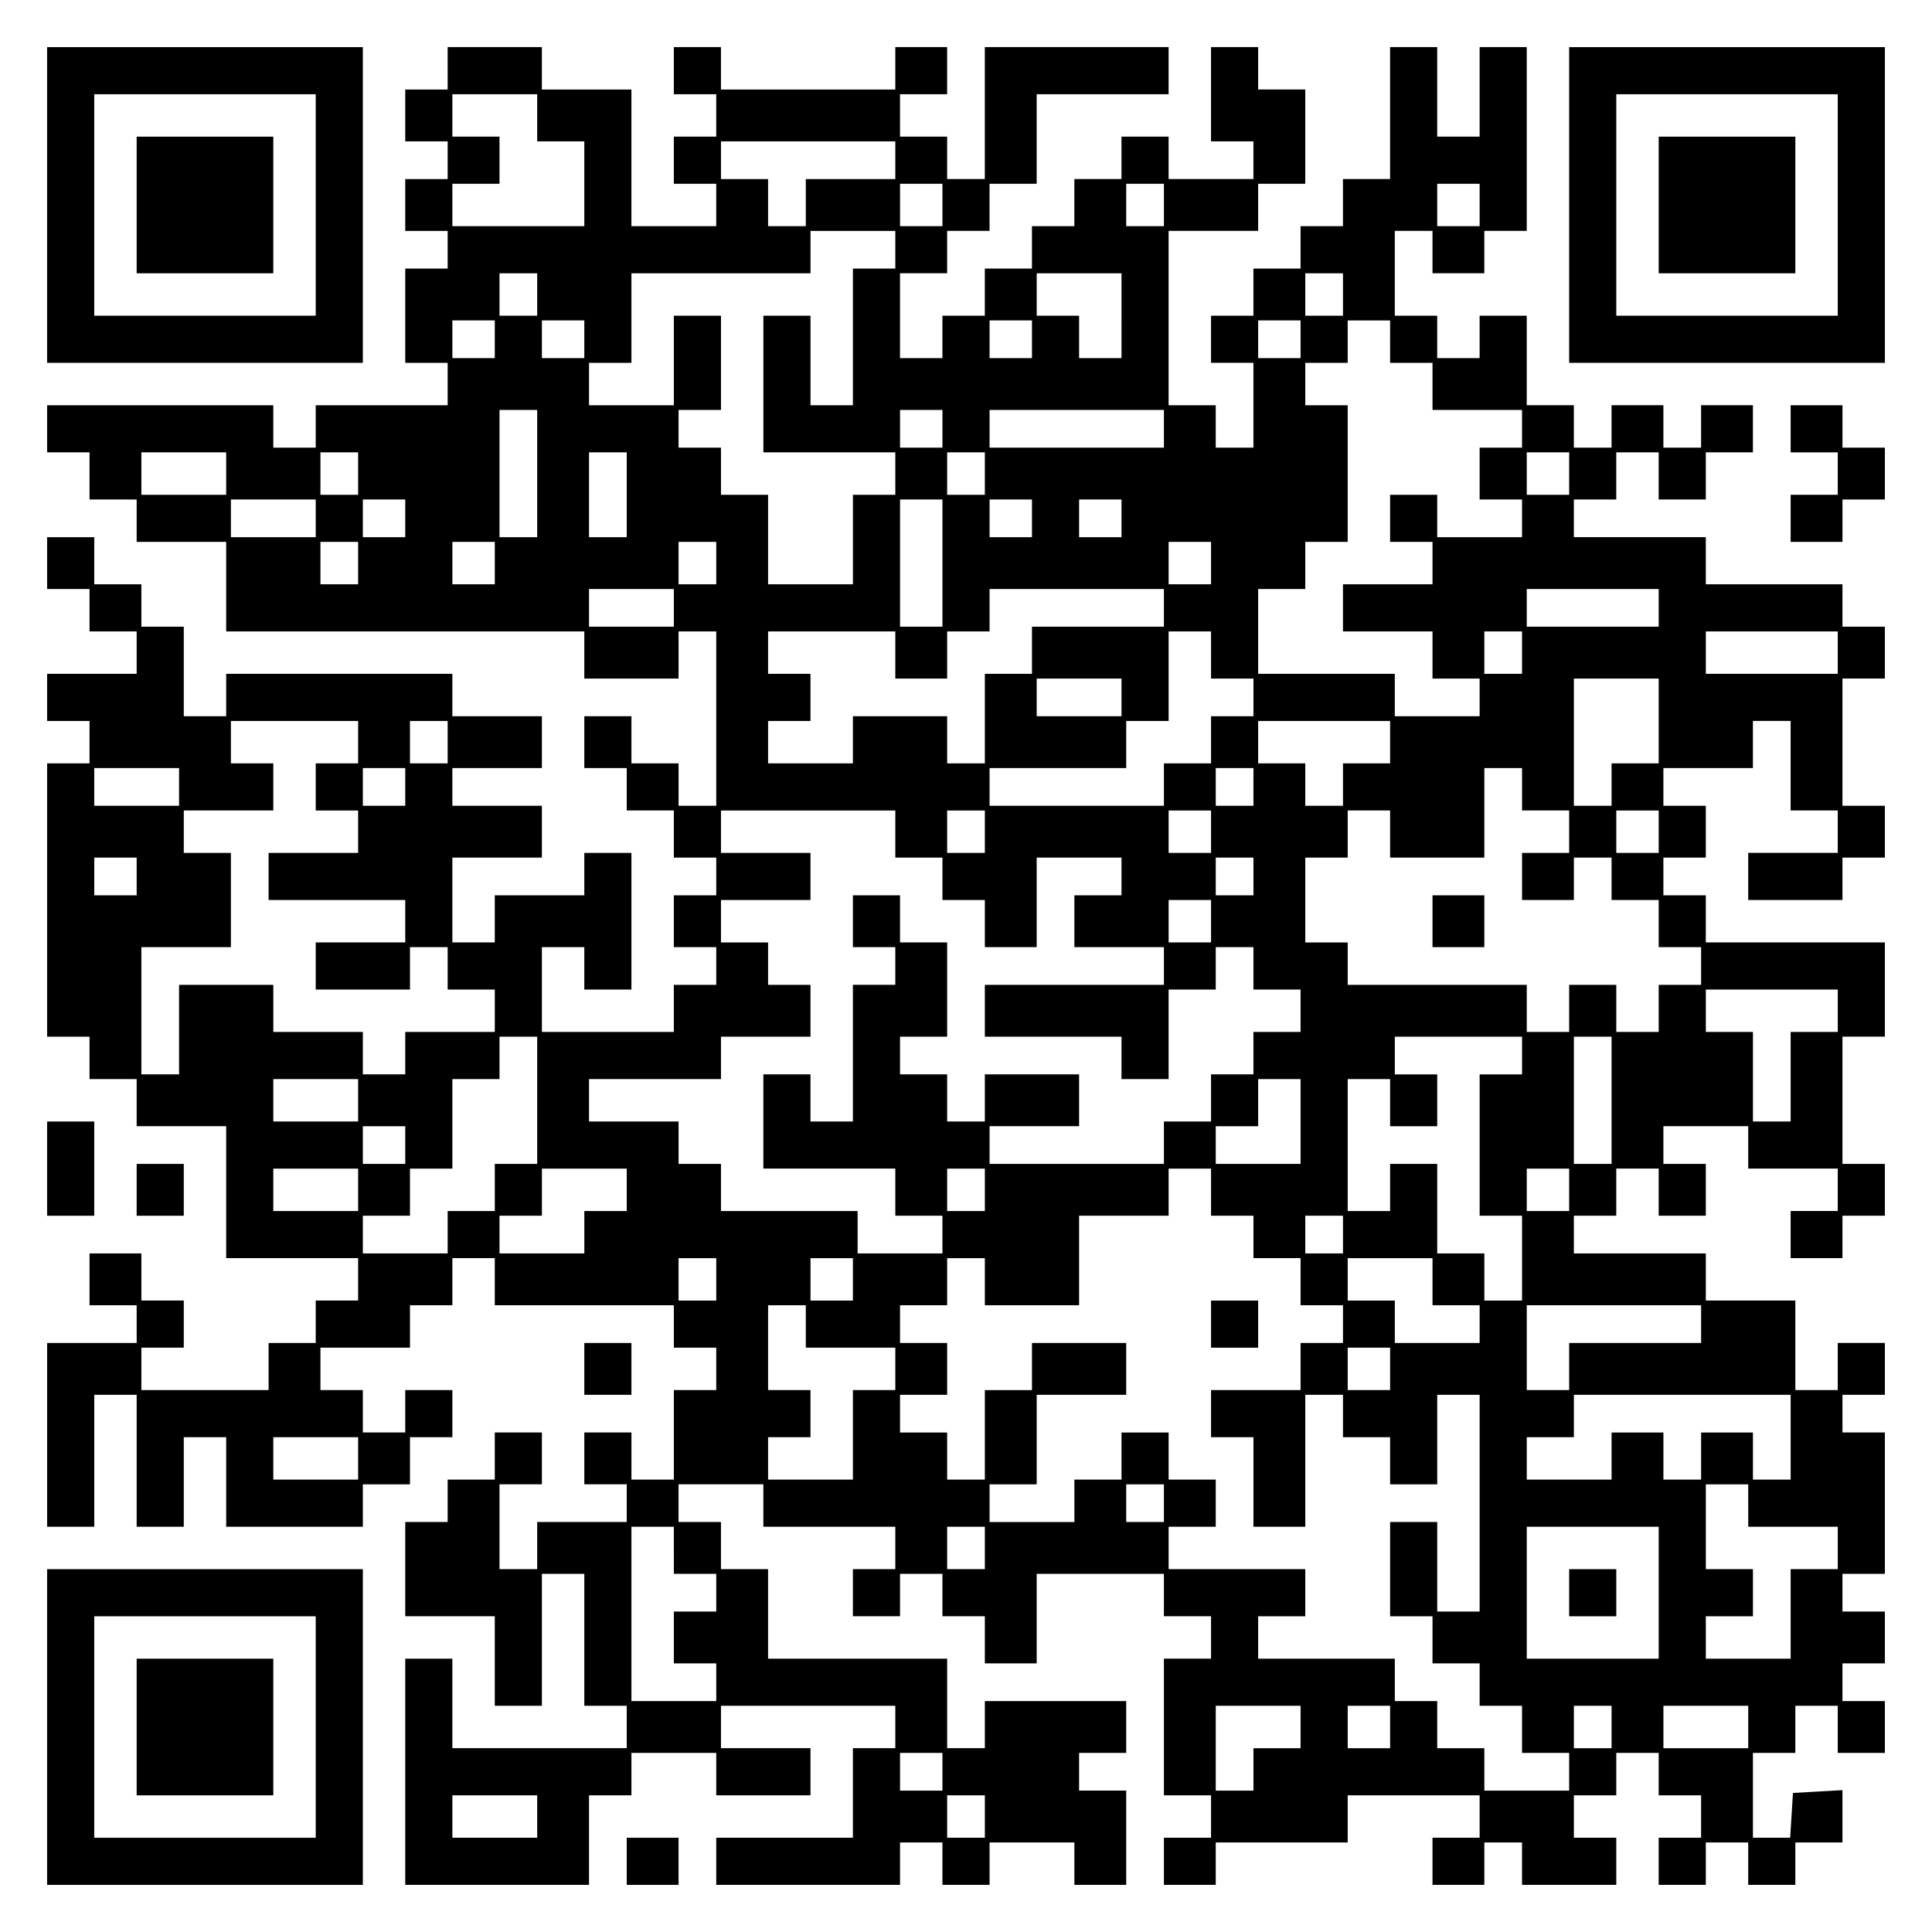
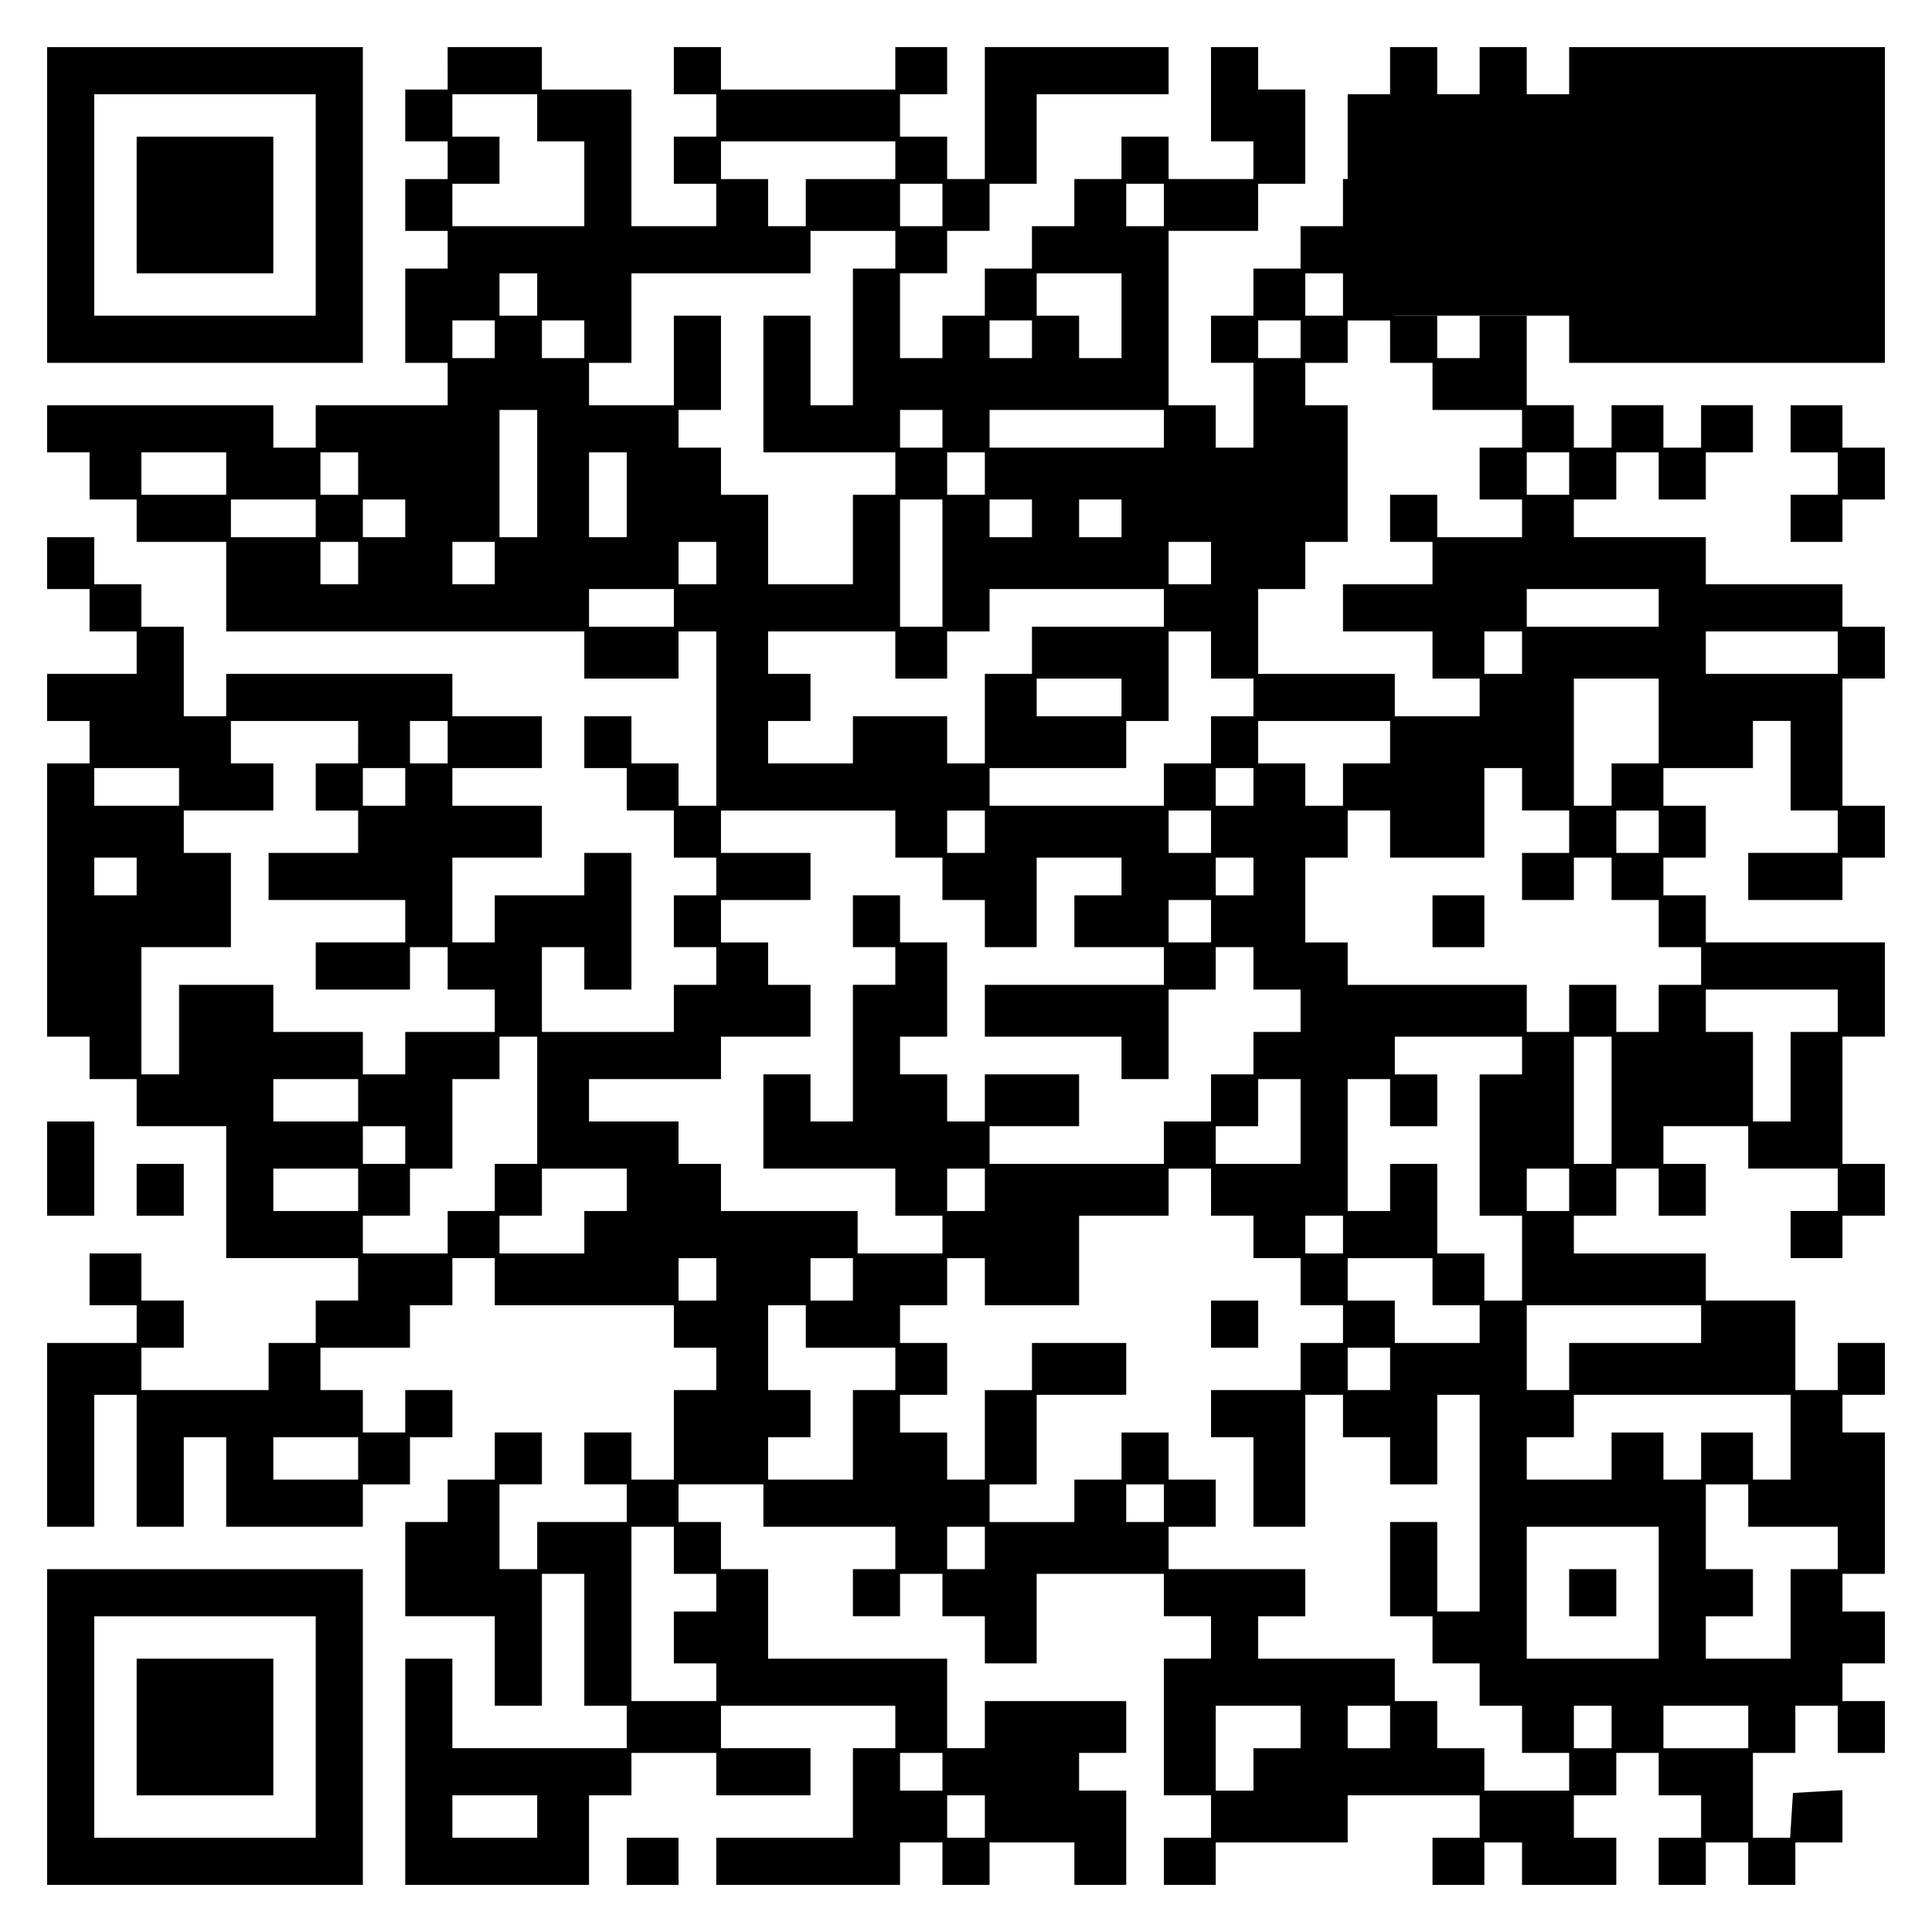
<svg xmlns="http://www.w3.org/2000/svg" version="1.0" width="100mm" height="100mm" viewBox="0 0 410 410" preserveAspectRatio="xMidYMid meet">
  <g transform="translate(0,410) scale(0.1,-0.1)" fill="#000000" stroke="none">
    <path d="M100 3665 l0 -335 335 0 335 0 0 335 0 335 -335 0 -335 0 0 -335z m570 0 l0 -235 -235 0 -235 0 0 235 0 235 235 0 235 0 0 -235z" />
    <path d="M290 3665 l0 -145 145 0 145 0 0 145 0 145 -145 0 -145 0 0 -145z" />
    <path d="M950 3955 l0 -45 -45 0 -45 0 0 -55 0 -55 45 0 45 0 0 -40 0 -40 -45 0 -45 0 0 -55 0 -55 45 0 45 0 0 -40 0 -40 -45 0 -45 0 0 -100 0 -100 45 0 45 0 0 -45 0 -45 -140 0 -140 0 0 -45 0 -45 -45 0 -45 0 0 45 0 45 -240 0 -240 0 0 -50 0 -50 45 0 45 0 0 -50 0 -50 50 0 50 0 0 -45 0 -45 95 0 95 0 0 -95 0 -95 380 0 380 0 0 -50 0 -50 100 0 100 0 0 50 0 50 40 0 40 0 0 -185 0 -185 -40 0 -40 0 0 45 0 45 -50 0 -50 0 0 50 0 50 -50 0 -50 0 0 -55 0 -55 45 0 45 0 0 -45 0 -45 50 0 50 0 0 -50 0 -50 45 0 45 0 0 -40 0 -40 -45 0 -45 0 0 -55 0 -55 45 0 45 0 0 -40 0 -40 -45 0 -45 0 0 -50 0 -50 -140 0 -140 0 0 90 0 90 45 0 45 0 0 -45 0 -45 50 0 50 0 0 145 0 145 -50 0 -50 0 0 -45 0 -45 -95 0 -95 0 0 -50 0 -50 -45 0 -45 0 0 90 0 90 95 0 95 0 0 55 0 55 -95 0 -95 0 0 40 0 40 95 0 95 0 0 55 0 55 -95 0 -95 0 0 45 0 45 -240 0 -240 0 0 -45 0 -45 -45 0 -45 0 0 95 0 95 -45 0 -45 0 0 45 0 45 -50 0 -50 0 0 50 0 50 -50 0 -50 0 0 -55 0 -55 45 0 45 0 0 -45 0 -45 50 0 50 0 0 -45 0 -45 -95 0 -95 0 0 -50 0 -50 45 0 45 0 0 -45 0 -45 -45 0 -45 0 0 -290 0 -290 45 0 45 0 0 -45 0 -45 50 0 50 0 0 -50 0 -50 95 0 95 0 0 -140 0 -140 140 0 140 0 0 -45 0 -45 -45 0 -45 0 0 -45 0 -45 -50 0 -50 0 0 -50 0 -50 -135 0 -135 0 0 45 0 45 45 0 45 0 0 50 0 50 -45 0 -45 0 0 50 0 50 -55 0 -55 0 0 -55 0 -55 50 0 50 0 0 -40 0 -40 -95 0 -95 0 0 -195 0 -195 50 0 50 0 0 140 0 140 45 0 45 0 0 -140 0 -140 50 0 50 0 0 95 0 95 45 0 45 0 0 -95 0 -95 145 0 145 0 0 45 0 45 50 0 50 0 0 50 0 50 45 0 45 0 0 50 0 50 -50 0 -50 0 0 -45 0 -45 -45 0 -45 0 0 45 0 45 -45 0 -45 0 0 45 0 45 95 0 95 0 0 45 0 45 45 0 45 0 0 50 0 50 45 0 45 0 0 -50 0 -50 190 0 190 0 0 -45 0 -45 45 0 45 0 0 -45 0 -45 -45 0 -45 0 0 -95 0 -95 -45 0 -45 0 0 50 0 50 -50 0 -50 0 0 -55 0 -55 45 0 45 0 0 -40 0 -40 -95 0 -95 0 0 -50 0 -50 -40 0 -40 0 0 90 0 90 45 0 45 0 0 55 0 55 -50 0 -50 0 0 -50 0 -50 -50 0 -50 0 0 -45 0 -45 -45 0 -45 0 0 -100 0 -100 95 0 95 0 0 -95 0 -95 50 0 50 0 0 140 0 140 45 0 45 0 0 -140 0 -140 45 0 45 0 0 -45 0 -45 -185 0 -185 0 0 95 0 95 -50 0 -50 0 0 -240 0 -240 195 0 195 0 0 95 0 95 45 0 45 0 0 45 0 45 90 0 90 0 0 -45 0 -45 100 0 100 0 0 50 0 50 -95 0 -95 0 0 45 0 45 185 0 185 0 0 -45 0 -45 -45 0 -45 0 0 -95 0 -95 -145 0 -145 0 0 -50 0 -50 195 0 195 0 0 45 0 45 45 0 45 0 0 -45 0 -45 50 0 50 0 0 45 0 45 90 0 90 0 0 -45 0 -45 55 0 55 0 0 100 0 100 -50 0 -50 0 0 40 0 40 50 0 50 0 0 55 0 55 -150 0 -150 0 0 -50 0 -50 -40 0 -40 0 0 95 0 95 -190 0 -190 0 0 95 0 95 -50 0 -50 0 0 50 0 50 -45 0 -45 0 0 40 0 40 90 0 90 0 0 -45 0 -45 140 0 140 0 0 -45 0 -45 -45 0 -45 0 0 -50 0 -50 50 0 50 0 0 45 0 45 45 0 45 0 0 -45 0 -45 45 0 45 0 0 -50 0 -50 55 0 55 0 0 95 0 95 135 0 135 0 0 -45 0 -45 50 0 50 0 0 -45 0 -45 -50 0 -50 0 0 -145 0 -145 50 0 50 0 0 -45 0 -45 -50 0 -50 0 0 -50 0 -50 55 0 55 0 0 45 0 45 140 0 140 0 0 50 0 50 140 0 140 0 0 -45 0 -45 -50 0 -50 0 0 -50 0 -50 55 0 55 0 0 45 0 45 40 0 40 0 0 -45 0 -45 100 0 100 0 0 50 0 50 -45 0 -45 0 0 45 0 45 45 0 45 0 0 45 0 45 45 0 45 0 0 -45 0 -45 45 0 45 0 0 -45 0 -45 -45 0 -45 0 0 -50 0 -50 50 0 50 0 0 45 0 45 45 0 45 0 0 -45 0 -45 50 0 50 0 0 45 0 45 50 0 50 0 0 56 0 55 -52 -3 -53 -3 -3 -47 -3 -48 -40 0 -39 0 0 90 0 90 45 0 45 0 0 50 0 50 45 0 45 0 0 -50 0 -50 50 0 50 0 0 55 0 55 -45 0 -45 0 0 40 0 40 45 0 45 0 0 55 0 55 -45 0 -45 0 0 40 0 40 45 0 45 0 0 150 0 150 -45 0 -45 0 0 40 0 40 45 0 45 0 0 55 0 55 -50 0 -50 0 0 -50 0 -50 -45 0 -45 0 0 95 0 95 -95 0 -95 0 0 50 0 50 -140 0 -140 0 0 40 0 40 45 0 45 0 0 50 0 50 45 0 45 0 0 -50 0 -50 50 0 50 0 0 55 0 55 -45 0 -45 0 0 40 0 40 90 0 90 0 0 -45 0 -45 95 0 95 0 0 -45 0 -45 -50 0 -50 0 0 -50 0 -50 55 0 55 0 0 45 0 45 45 0 45 0 0 55 0 55 -45 0 -45 0 0 135 0 135 45 0 45 0 0 100 0 100 -190 0 -190 0 0 50 0 50 -45 0 -45 0 0 40 0 40 45 0 45 0 0 55 0 55 -45 0 -45 0 0 40 0 40 95 0 95 0 0 50 0 50 40 0 40 0 0 -95 0 -95 50 0 50 0 0 -45 0 -45 -95 0 -95 0 0 -50 0 -50 100 0 100 0 0 45 0 45 45 0 45 0 0 55 0 55 -45 0 -45 0 0 135 0 135 45 0 45 0 0 55 0 55 -45 0 -45 0 0 45 0 45 -145 0 -145 0 0 50 0 50 -140 0 -140 0 0 40 0 40 45 0 45 0 0 50 0 50 45 0 45 0 0 -50 0 -50 50 0 50 0 0 50 0 50 50 0 50 0 0 50 0 50 -55 0 -55 0 0 -45 0 -45 -40 0 -40 0 0 45 0 45 -55 0 -55 0 0 -45 0 -45 -40 0 -40 0 0 45 0 45 -50 0 -50 0 0 95 0 95 -50 0 -50 0 0 -45 0 -45 -45 0 -45 0 0 45 0 45 -45 0 -45 0 0 90 0 90 40 0 40 0 0 -45 0 -45 55 0 55 0 0 45 0 45 45 0 45 0 0 195 0 195 -50 0 -50 0 0 -95 0 -95 -45 0 -45 0 0 95 0 95 -50 0 -50 0 0 -140 0 -140 -50 0 -50 0 0 -50 0 -50 -45 0 -45 0 0 -45 0 -45 -50 0 -50 0 0 -50 0 -50 -45 0 -45 0 0 -50 0 -50 45 0 45 0 0 -90 0 -90 -40 0 -40 0 0 45 0 45 -50 0 -50 0 0 185 0 185 95 0 95 0 0 50 0 50 50 0 50 0 0 100 0 100 -50 0 -50 0 0 45 0 45 -50 0 -50 0 0 -100 0 -100 45 0 45 0 0 -40 0 -40 -90 0 -90 0 0 45 0 45 -50 0 -50 0 0 -45 0 -45 -50 0 -50 0 0 -50 0 -50 -45 0 -45 0 0 -45 0 -45 -50 0 -50 0 0 -50 0 -50 -45 0 -45 0 0 -45 0 -45 -45 0 -45 0 0 90 0 90 50 0 50 0 0 45 0 45 45 0 45 0 0 50 0 50 50 0 50 0 0 95 0 95 140 0 140 0 0 50 0 50 -195 0 -195 0 0 -140 0 -140 -40 0 -40 0 0 45 0 45 -50 0 -50 0 0 45 0 45 50 0 50 0 0 50 0 50 -55 0 -55 0 0 -45 0 -45 -185 0 -185 0 0 45 0 45 -50 0 -50 0 0 -50 0 -50 45 0 45 0 0 -45 0 -45 -45 0 -45 0 0 -50 0 -50 45 0 45 0 0 -45 0 -45 -90 0 -90 0 0 145 0 145 -95 0 -95 0 0 45 0 45 -100 0 -100 0 0 -45z m190 -105 l0 -50 50 0 50 0 0 -90 0 -90 -140 0 -140 0 0 45 0 45 50 0 50 0 0 50 0 50 -50 0 -50 0 0 45 0 45 90 0 90 0 0 -50z m760 -90 l0 -40 -95 0 -95 0 0 -50 0 -50 -40 0 -40 0 0 50 0 50 -50 0 -50 0 0 40 0 40 185 0 185 0 0 -40z m100 -95 l0 -45 -45 0 -45 0 0 45 0 45 45 0 45 0 0 -45z m470 0 l0 -45 -40 0 -40 0 0 45 0 45 40 0 40 0 0 -45z m670 0 l0 -45 -45 0 -45 0 0 45 0 45 45 0 45 0 0 -45z m-1240 -95 l0 -40 -45 0 -45 0 0 -145 0 -145 -45 0 -45 0 0 95 0 95 -50 0 -50 0 0 -145 0 -145 140 0 140 0 0 -45 0 -45 -45 0 -45 0 0 -95 0 -95 -90 0 -90 0 0 95 0 95 -50 0 -50 0 0 50 0 50 -45 0 -45 0 0 40 0 40 45 0 45 0 0 100 0 100 -50 0 -50 0 0 -95 0 -95 -90 0 -90 0 0 45 0 45 45 0 45 0 0 95 0 95 190 0 190 0 0 45 0 45 90 0 90 0 0 -40z m-760 -95 l0 -45 -40 0 -40 0 0 45 0 45 40 0 40 0 0 -45z m1240 -45 l0 -90 -45 0 -45 0 0 45 0 45 -45 0 -45 0 0 45 0 45 90 0 90 0 0 -90z m470 45 l0 -45 -40 0 -40 0 0 45 0 45 40 0 40 0 0 -45z m-1800 -95 l0 -40 -45 0 -45 0 0 40 0 40 45 0 45 0 0 -40z m190 0 l0 -40 -45 0 -45 0 0 40 0 40 45 0 45 0 0 -40z m950 0 l0 -40 -45 0 -45 0 0 40 0 40 45 0 45 0 0 -40z m570 0 l0 -40 -45 0 -45 0 0 40 0 40 45 0 45 0 0 -40z m190 -5 l0 -45 45 0 45 0 0 -50 0 -50 95 0 95 0 0 -40 0 -40 -45 0 -45 0 0 -55 0 -55 45 0 45 0 0 -40 0 -40 -90 0 -90 0 0 45 0 45 -50 0 -50 0 0 -50 0 -50 45 0 45 0 0 -45 0 -45 -95 0 -95 0 0 -50 0 -50 95 0 95 0 0 -50 0 -50 50 0 50 0 0 -40 0 -40 -90 0 -90 0 0 45 0 45 -145 0 -145 0 0 90 0 90 50 0 50 0 0 50 0 50 45 0 45 0 0 145 0 145 -45 0 -45 0 0 45 0 45 45 0 45 0 0 45 0 45 45 0 45 0 0 -45z m-1810 -280 l0 -135 -40 0 -40 0 0 135 0 135 40 0 40 0 0 -135z m860 95 l0 -40 -45 0 -45 0 0 40 0 40 45 0 45 0 0 -40z m470 0 l0 -40 -185 0 -185 0 0 40 0 40 185 0 185 0 0 -40z m-1990 -95 l0 -45 -90 0 -90 0 0 45 0 45 90 0 90 0 0 -45z m280 0 l0 -45 -40 0 -40 0 0 45 0 45 40 0 40 0 0 -45z m570 -45 l0 -90 -40 0 -40 0 0 90 0 90 40 0 40 0 0 -90z m760 45 l0 -45 -40 0 -40 0 0 45 0 45 40 0 40 0 0 -45z m1240 0 l0 -45 -45 0 -45 0 0 45 0 45 45 0 45 0 0 -45z m-2660 -95 l0 -40 -90 0 -90 0 0 40 0 40 90 0 90 0 0 -40z m190 0 l0 -40 -45 0 -45 0 0 40 0 40 45 0 45 0 0 -40z m1140 -95 l0 -135 -45 0 -45 0 0 135 0 135 45 0 45 0 0 -135z m190 95 l0 -40 -45 0 -45 0 0 40 0 40 45 0 45 0 0 -40z m190 0 l0 -40 -45 0 -45 0 0 40 0 40 45 0 45 0 0 -40z m-1620 -95 l0 -45 -40 0 -40 0 0 45 0 45 40 0 40 0 0 -45z m290 0 l0 -45 -45 0 -45 0 0 45 0 45 45 0 45 0 0 -45z m470 0 l0 -45 -40 0 -40 0 0 45 0 45 40 0 40 0 0 -45z m1050 0 l0 -45 -45 0 -45 0 0 45 0 45 45 0 45 0 0 -45z m-1140 -95 l0 -40 -90 0 -90 0 0 40 0 40 90 0 90 0 0 -40z m1040 0 l0 -40 -140 0 -140 0 0 -50 0 -50 -50 0 -50 0 0 -95 0 -95 -40 0 -40 0 0 50 0 50 -100 0 -100 0 0 -50 0 -50 -90 0 -90 0 0 45 0 45 45 0 45 0 0 50 0 50 -45 0 -45 0 0 45 0 45 135 0 135 0 0 -50 0 -50 55 0 55 0 0 50 0 50 45 0 45 0 0 45 0 45 185 0 185 0 0 -40z m1050 0 l0 -40 -140 0 -140 0 0 40 0 40 140 0 140 0 0 -40z m-950 -100 l0 -50 45 0 45 0 0 -40 0 -40 -45 0 -45 0 0 -50 0 -50 -50 0 -50 0 0 -45 0 -45 -185 0 -185 0 0 40 0 40 145 0 145 0 0 50 0 50 45 0 45 0 0 95 0 95 45 0 45 0 0 -50z m660 5 l0 -45 -40 0 -40 0 0 45 0 45 40 0 40 0 0 -45z m670 0 l0 -45 -140 0 -140 0 0 45 0 45 140 0 140 0 0 -45z m-1520 -95 l0 -40 -90 0 -90 0 0 40 0 40 90 0 90 0 0 -40z m1140 -50 l0 -90 -50 0 -50 0 0 -45 0 -45 -40 0 -40 0 0 135 0 135 90 0 90 0 0 -90z m-2760 -45 l0 -45 -45 0 -45 0 0 -50 0 -50 45 0 45 0 0 -45 0 -45 -95 0 -95 0 0 -50 0 -50 145 0 145 0 0 -45 0 -45 -95 0 -95 0 0 -50 0 -50 100 0 100 0 0 45 0 45 40 0 40 0 0 -45 0 -45 50 0 50 0 0 -45 0 -45 -95 0 -95 0 0 -45 0 -45 -45 0 -45 0 0 45 0 45 -95 0 -95 0 0 50 0 50 -100 0 -100 0 0 -95 0 -95 -40 0 -40 0 0 135 0 135 95 0 95 0 0 100 0 100 -50 0 -50 0 0 45 0 45 95 0 95 0 0 50 0 50 -45 0 -45 0 0 45 0 45 135 0 135 0 0 -45z m190 0 l0 -45 -40 0 -40 0 0 45 0 45 40 0 40 0 0 -45z m2000 0 l0 -45 -50 0 -50 0 0 -45 0 -45 -40 0 -40 0 0 45 0 45 -50 0 -50 0 0 45 0 45 140 0 140 0 0 -45z m-2570 -95 l0 -40 -90 0 -90 0 0 40 0 40 90 0 90 0 0 -40z m480 0 l0 -40 -45 0 -45 0 0 40 0 40 45 0 45 0 0 -40z m1800 0 l0 -40 -40 0 -40 0 0 40 0 40 40 0 40 0 0 -40z m570 -5 l0 -45 50 0 50 0 0 -45 0 -45 -50 0 -50 0 0 -50 0 -50 55 0 55 0 0 45 0 45 40 0 40 0 0 -45 0 -45 50 0 50 0 0 -50 0 -50 45 0 45 0 0 -40 0 -40 -45 0 -45 0 0 -50 0 -50 -45 0 -45 0 0 50 0 50 -50 0 -50 0 0 -50 0 -50 -45 0 -45 0 0 50 0 50 -190 0 -190 0 0 45 0 45 -45 0 -45 0 0 90 0 90 45 0 45 0 0 50 0 50 45 0 45 0 0 -50 0 -50 100 0 100 0 0 95 0 95 40 0 40 0 0 -45z m-1330 -95 l0 -50 50 0 50 0 0 -45 0 -45 45 0 45 0 0 -50 0 -50 55 0 55 0 0 95 0 95 90 0 90 0 0 -40 0 -40 -50 0 -50 0 0 -55 0 -55 95 0 95 0 0 -40 0 -40 -190 0 -190 0 0 -55 0 -55 145 0 145 0 0 -45 0 -45 50 0 50 0 0 95 0 95 50 0 50 0 0 45 0 45 40 0 40 0 0 -45 0 -45 50 0 50 0 0 -45 0 -45 -50 0 -50 0 0 -45 0 -45 -45 0 -45 0 0 -50 0 -50 -50 0 -50 0 0 -45 0 -45 -185 0 -185 0 0 40 0 40 95 0 95 0 0 55 0 55 -100 0 -100 0 0 -50 0 -50 -40 0 -40 0 0 50 0 50 -50 0 -50 0 0 40 0 40 50 0 50 0 0 100 0 100 -50 0 -50 0 0 50 0 50 -50 0 -50 0 0 -55 0 -55 45 0 45 0 0 -40 0 -40 -45 0 -45 0 0 -145 0 -145 -45 0 -45 0 0 50 0 50 -50 0 -50 0 0 -100 0 -100 140 0 140 0 0 -50 0 -50 50 0 50 0 0 -40 0 -40 -90 0 -90 0 0 45 0 45 -145 0 -145 0 0 50 0 50 -45 0 -45 0 0 45 0 45 -95 0 -95 0 0 45 0 45 140 0 140 0 0 45 0 45 95 0 95 0 0 55 0 55 -45 0 -45 0 0 45 0 45 -50 0 -50 0 0 45 0 45 95 0 95 0 0 50 0 50 -95 0 -95 0 0 45 0 45 185 0 185 0 0 -50z m190 5 l0 -45 -40 0 -40 0 0 45 0 45 40 0 40 0 0 -45z m480 0 l0 -45 -45 0 -45 0 0 45 0 45 45 0 45 0 0 -45z m950 0 l0 -45 -45 0 -45 0 0 45 0 45 45 0 45 0 0 -45z m-3230 -95 l0 -40 -45 0 -45 0 0 40 0 40 45 0 45 0 0 -40z m2370 0 l0 -40 -40 0 -40 0 0 40 0 40 40 0 40 0 0 -40z m-90 -95 l0 -45 -45 0 -45 0 0 45 0 45 45 0 45 0 0 -45z m1330 -190 l0 -45 -50 0 -50 0 0 -95 0 -95 -40 0 -40 0 0 95 0 95 -50 0 -50 0 0 45 0 45 140 0 140 0 0 -45z m-2760 -190 l0 -135 -45 0 -45 0 0 -50 0 -50 -50 0 -50 0 0 -45 0 -45 -90 0 -90 0 0 40 0 40 50 0 50 0 0 50 0 50 45 0 45 0 0 95 0 95 50 0 50 0 0 45 0 45 40 0 40 0 0 -135z m2090 95 l0 -40 -45 0 -45 0 0 -150 0 -150 45 0 45 0 0 -90 0 -90 -40 0 -40 0 0 50 0 50 -50 0 -50 0 0 95 0 95 -50 0 -50 0 0 -50 0 -50 -45 0 -45 0 0 140 0 140 45 0 45 0 0 -50 0 -50 50 0 50 0 0 55 0 55 -45 0 -45 0 0 40 0 40 135 0 135 0 0 -40z m190 -95 l0 -135 -40 0 -40 0 0 135 0 135 40 0 40 0 0 -135z m-2660 0 l0 -45 -90 0 -90 0 0 45 0 45 90 0 90 0 0 -45z m2000 -45 l0 -90 -90 0 -90 0 0 40 0 40 45 0 45 0 0 50 0 50 45 0 45 0 0 -90z m-1900 -50 l0 -40 -45 0 -45 0 0 40 0 40 45 0 45 0 0 -40z m-100 -95 l0 -45 -90 0 -90 0 0 45 0 45 90 0 90 0 0 -45z m570 0 l0 -45 -45 0 -45 0 0 -45 0 -45 -90 0 -90 0 0 40 0 40 45 0 45 0 0 50 0 50 90 0 90 0 0 -45z m760 0 l0 -45 -40 0 -40 0 0 45 0 45 40 0 40 0 0 -45z m480 -5 l0 -50 45 0 45 0 0 -45 0 -45 50 0 50 0 0 -50 0 -50 45 0 45 0 0 -40 0 -40 -45 0 -45 0 0 -50 0 -50 -95 0 -95 0 0 -50 0 -50 45 0 45 0 0 -95 0 -95 55 0 55 0 0 140 0 140 40 0 40 0 0 -45 0 -45 50 0 50 0 0 -50 0 -50 50 0 50 0 0 95 0 95 45 0 45 0 0 -230 0 -230 -45 0 -45 0 0 95 0 95 -50 0 -50 0 0 -100 0 -100 45 0 45 0 0 -50 0 -50 50 0 50 0 0 -45 0 -45 45 0 45 0 0 -50 0 -50 50 0 50 0 0 -40 0 -40 -90 0 -90 0 0 45 0 45 -50 0 -50 0 0 50 0 50 -45 0 -45 0 0 45 0 45 -145 0 -145 0 0 45 0 45 50 0 50 0 0 50 0 50 -145 0 -145 0 0 45 0 45 50 0 50 0 0 50 0 50 -50 0 -50 0 0 50 0 50 -50 0 -50 0 0 -50 0 -50 -50 0 -50 0 0 -45 0 -45 -90 0 -90 0 0 40 0 40 50 0 50 0 0 95 0 95 95 0 95 0 0 55 0 55 -100 0 -100 0 0 -50 0 -50 -50 0 -50 0 0 -95 0 -95 -40 0 -40 0 0 50 0 50 -50 0 -50 0 0 40 0 40 50 0 50 0 0 55 0 55 -50 0 -50 0 0 40 0 40 50 0 50 0 0 50 0 50 40 0 40 0 0 -50 0 -50 100 0 100 0 0 95 0 95 95 0 95 0 0 50 0 50 45 0 45 0 0 -50z m760 5 l0 -45 -45 0 -45 0 0 45 0 45 45 0 45 0 0 -45z m-480 -95 l0 -40 -40 0 -40 0 0 40 0 40 40 0 40 0 0 -40z m-1330 -95 l0 -45 -40 0 -40 0 0 45 0 45 40 0 40 0 0 -45z m290 0 l0 -45 -45 0 -45 0 0 45 0 45 45 0 45 0 0 -45z m1230 -5 l0 -50 50 0 50 0 0 -40 0 -40 -90 0 -90 0 0 45 0 45 -50 0 -50 0 0 45 0 45 90 0 90 0 0 -50z m-1330 -95 l0 -45 95 0 95 0 0 -45 0 -45 -45 0 -45 0 0 -95 0 -95 -90 0 -90 0 0 45 0 45 45 0 45 0 0 50 0 50 -45 0 -45 0 0 90 0 90 40 0 40 0 0 -45z m1900 5 l0 -40 -140 0 -140 0 0 -50 0 -50 -45 0 -45 0 0 90 0 90 185 0 185 0 0 -40z m-660 -95 l0 -45 -45 0 -45 0 0 45 0 45 45 0 45 0 0 -45z m850 -145 l0 -90 -40 0 -40 0 0 50 0 50 -55 0 -55 0 0 -50 0 -50 -40 0 -40 0 0 50 0 50 -55 0 -55 0 0 -50 0 -50 -90 0 -90 0 0 45 0 45 50 0 50 0 0 45 0 45 230 0 230 0 0 -90z m-3040 -45 l0 -45 -90 0 -90 0 0 45 0 45 90 0 90 0 0 -45z m1710 -95 l0 -40 -40 0 -40 0 0 40 0 40 40 0 40 0 0 -40z m1240 -5 l0 -45 95 0 95 0 0 -45 0 -45 -50 0 -50 0 0 -95 0 -95 -90 0 -90 0 0 45 0 45 50 0 50 0 0 50 0 50 -50 0 -50 0 0 90 0 90 45 0 45 0 0 -45z m-2280 -95 l0 -50 45 0 45 0 0 -40 0 -40 -45 0 -45 0 0 -55 0 -55 45 0 45 0 0 -40 0 -40 -90 0 -90 0 0 185 0 185 45 0 45 0 0 -50z m660 5 l0 -45 -40 0 -40 0 0 45 0 45 40 0 40 0 0 -45z m1430 -95 l0 -140 -140 0 -140 0 0 140 0 140 140 0 140 0 0 -140z m-760 -285 l0 -45 -50 0 -50 0 0 -45 0 -45 -40 0 -40 0 0 90 0 90 90 0 90 0 0 -45z m190 0 l0 -45 -45 0 -45 0 0 45 0 45 45 0 45 0 0 -45z m470 0 l0 -45 -40 0 -40 0 0 45 0 45 40 0 40 0 0 -45z m290 0 l0 -45 -90 0 -90 0 0 45 0 45 90 0 90 0 0 -45z m-1710 -95 l0 -40 -45 0 -45 0 0 40 0 40 45 0 45 0 0 -40z m-860 -95 l0 -45 -90 0 -90 0 0 45 0 45 90 0 90 0 0 -45z m950 0 l0 -45 -40 0 -40 0 0 45 0 45 40 0 40 0 0 -45z" />
    <path d="M3040 2145 l0 -55 55 0 55 0 0 55 0 55 -55 0 -55 0 0 -55z" />
    <path d="M2570 1290 l0 -50 50 0 50 0 0 50 0 50 -50 0 -50 0 0 -50z" />
    <path d="M3330 720 l0 -50 50 0 50 0 0 50 0 50 -50 0 -50 0 0 -50z" />
-     <path d="M3330 3665 l0 -335 335 0 335 0 0 335 0 335 -335 0 -335 0 0 -335z m570 0 l0 -235 -235 0 -235 0 0 235 0 235 235 0 235 0 0 -235z" />
+     <path d="M3330 3665 l0 -335 335 0 335 0 0 335 0 335 -335 0 -335 0 0 -335z l0 -235 -235 0 -235 0 0 235 0 235 235 0 235 0 0 -235z" />
    <path d="M3520 3665 l0 -145 145 0 145 0 0 145 0 145 -145 0 -145 0 0 -145z" />
    <path d="M3800 3190 l0 -50 50 0 50 0 0 -45 0 -45 -50 0 -50 0 0 -50 0 -50 55 0 55 0 0 45 0 45 45 0 45 0 0 55 0 55 -45 0 -45 0 0 45 0 45 -55 0 -55 0 0 -50z" />
    <path d="M100 1620 l0 -100 50 0 50 0 0 100 0 100 -50 0 -50 0 0 -100z" />
    <path d="M290 1575 l0 -55 50 0 50 0 0 55 0 55 -50 0 -50 0 0 -55z" />
-     <path d="M1240 1195 l0 -55 50 0 50 0 0 55 0 55 -50 0 -50 0 0 -55z" />
    <path d="M100 435 l0 -335 335 0 335 0 0 335 0 335 -335 0 -335 0 0 -335z m570 0 l0 -235 -235 0 -235 0 0 235 0 235 235 0 235 0 0 -235z" />
    <path d="M290 435 l0 -145 145 0 145 0 0 145 0 145 -145 0 -145 0 0 -145z" />
    <path d="M1330 150 l0 -50 55 0 55 0 0 50 0 50 -55 0 -55 0 0 -50z" />
  </g>
</svg>